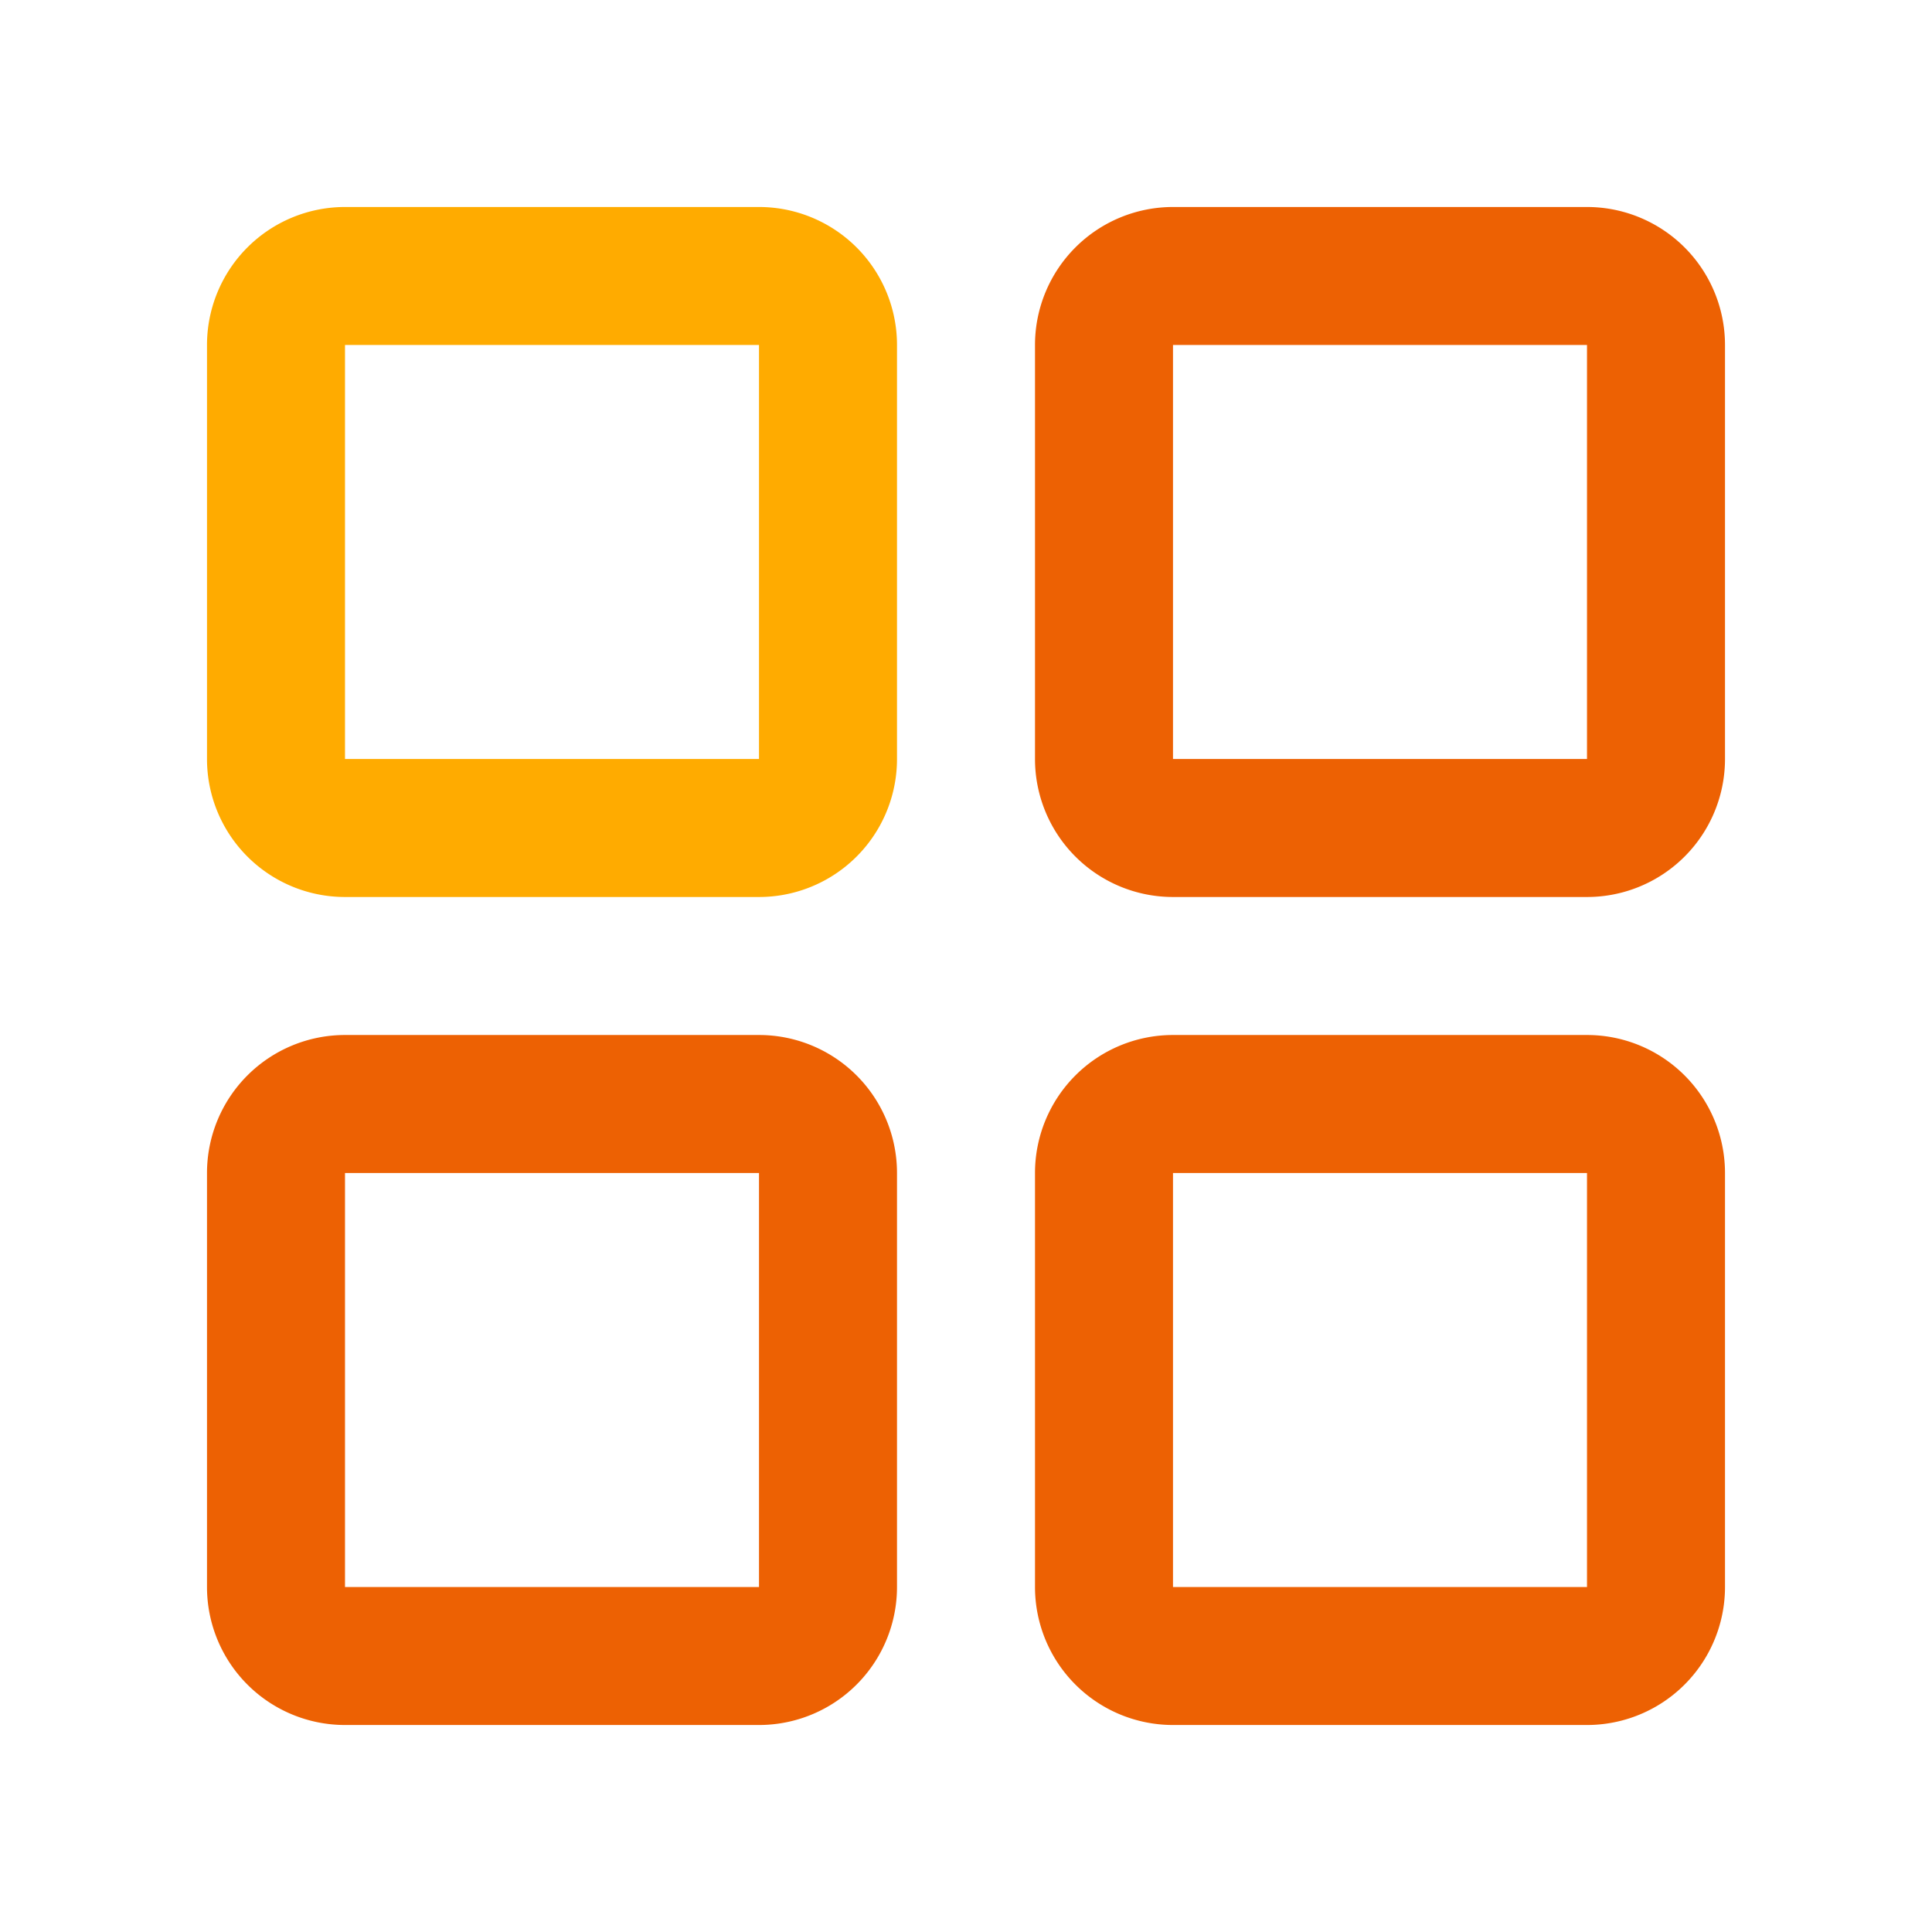
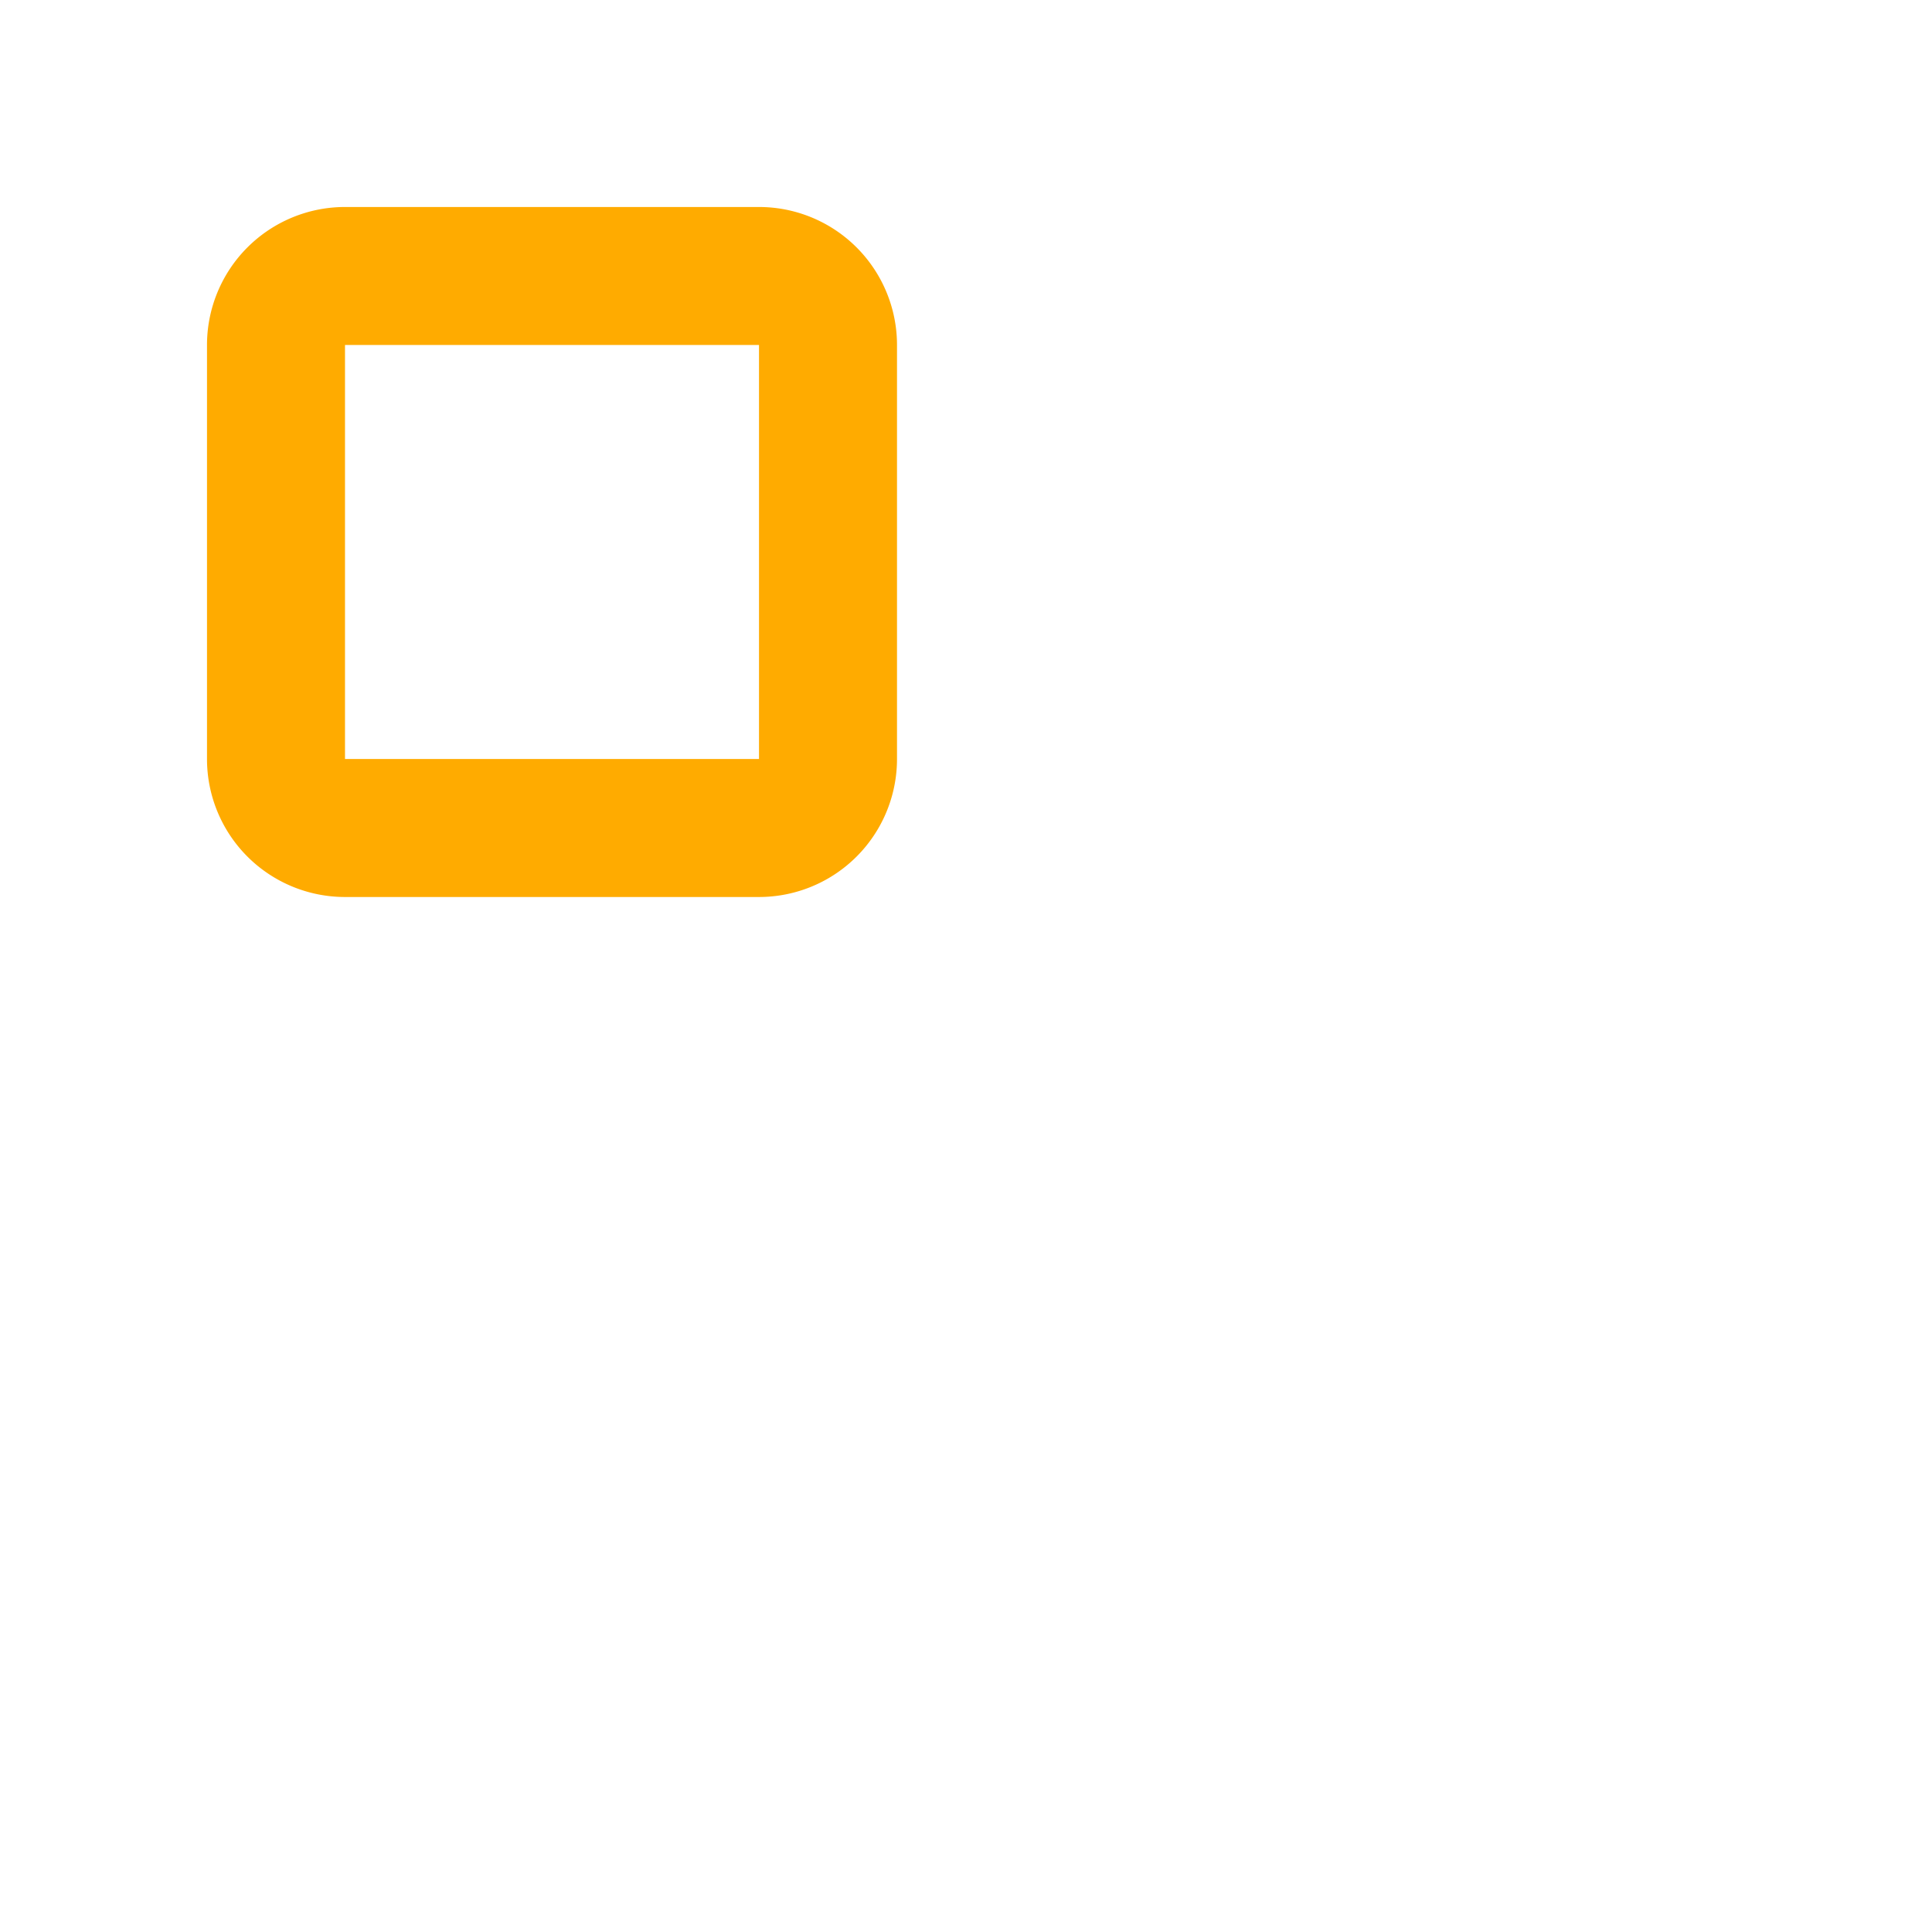
<svg xmlns="http://www.w3.org/2000/svg" viewBox="0 0 56 56">
  <path d="M22 26H10a4 4 0 0 1-4-4V10a4 4 0 0 1 4-4h12a4 4 0 0 1 4 4v12a4 4 0 0 1-4 4Zm-12-4h12V10H10Z" fill="#ffab00" />
-   <path d="M46 26H34a4 4 0 0 1-4-4V10a4 4 0 0 1 4-4h12a4 4 0 0 1 4 4v12a4 4 0 0 1-4 4Zm-12-4h12V10H34ZM22 50H10a4 4 0 0 1-4-4V34a4 4 0 0 1 4-4h12a4 4 0 0 1 4 4v12a4 4 0 0 1-4 4Zm-12-4h12V34H10Zm36 4H34a4 4 0 0 1-4-4V34a4 4 0 0 1 4-4h12a4 4 0 0 1 4 4v12a4 4 0 0 1-4 4Zm-12-4h12V34H34Z" fill="#ed6103" />
</svg>